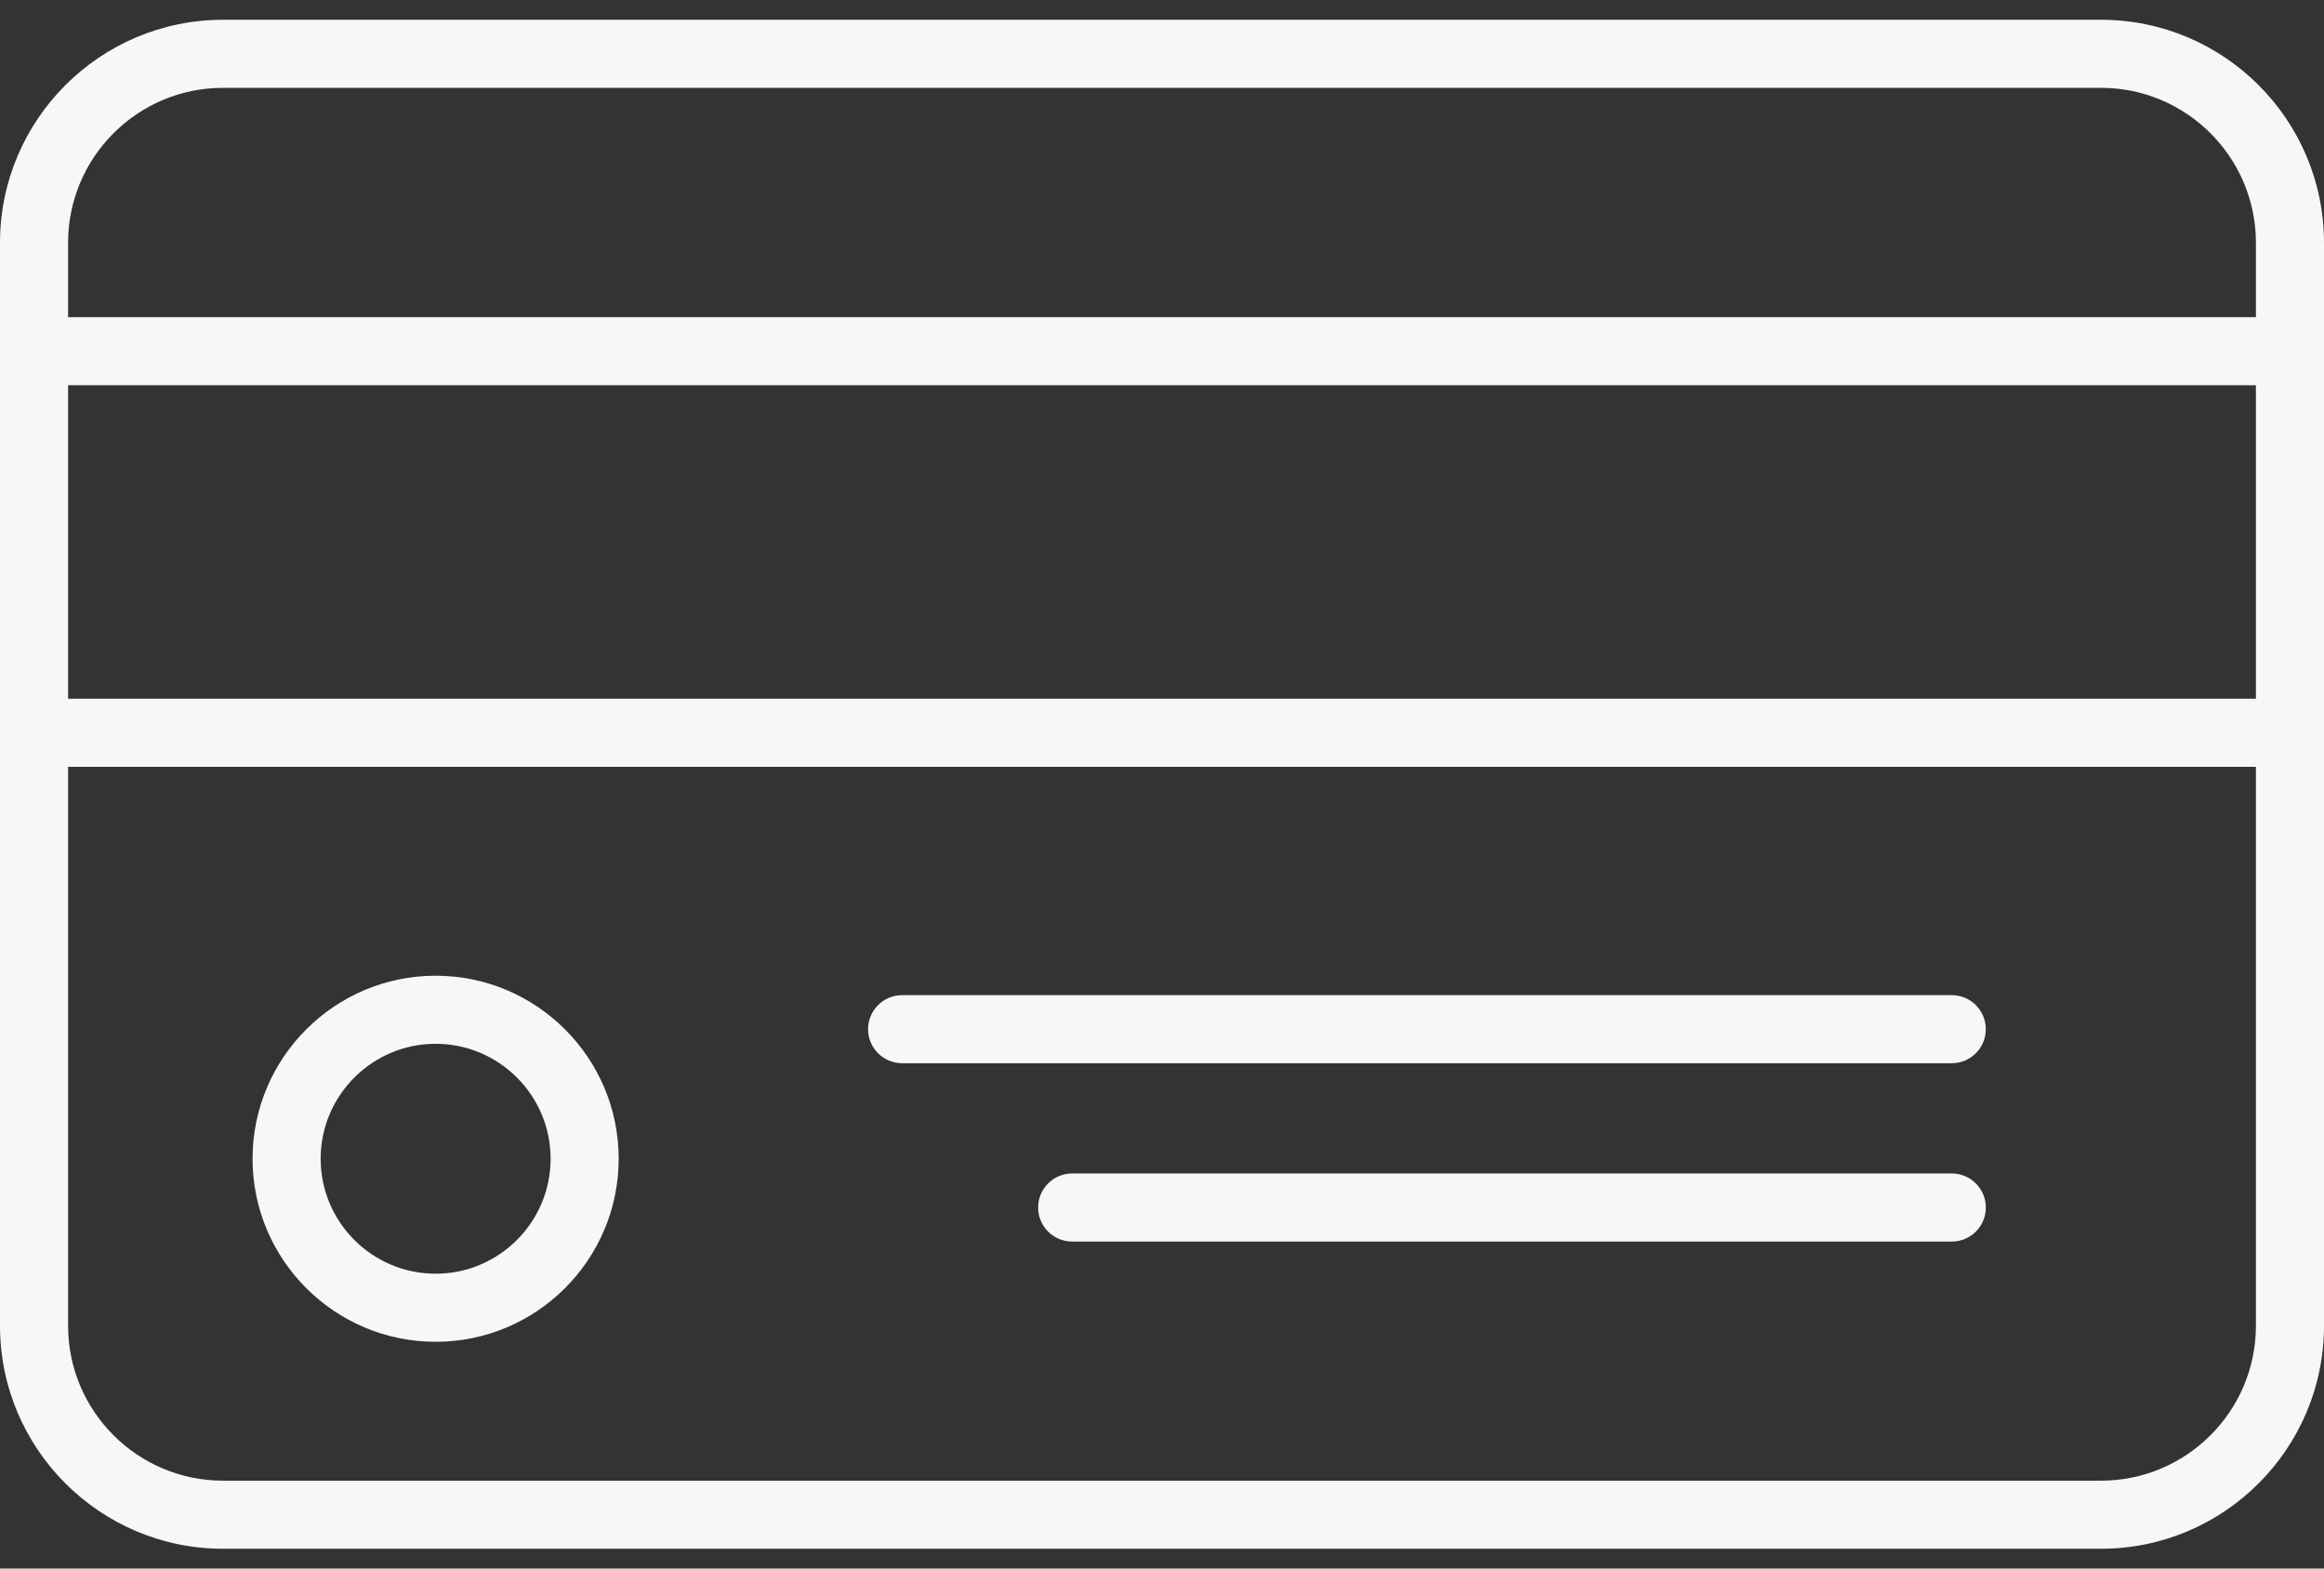
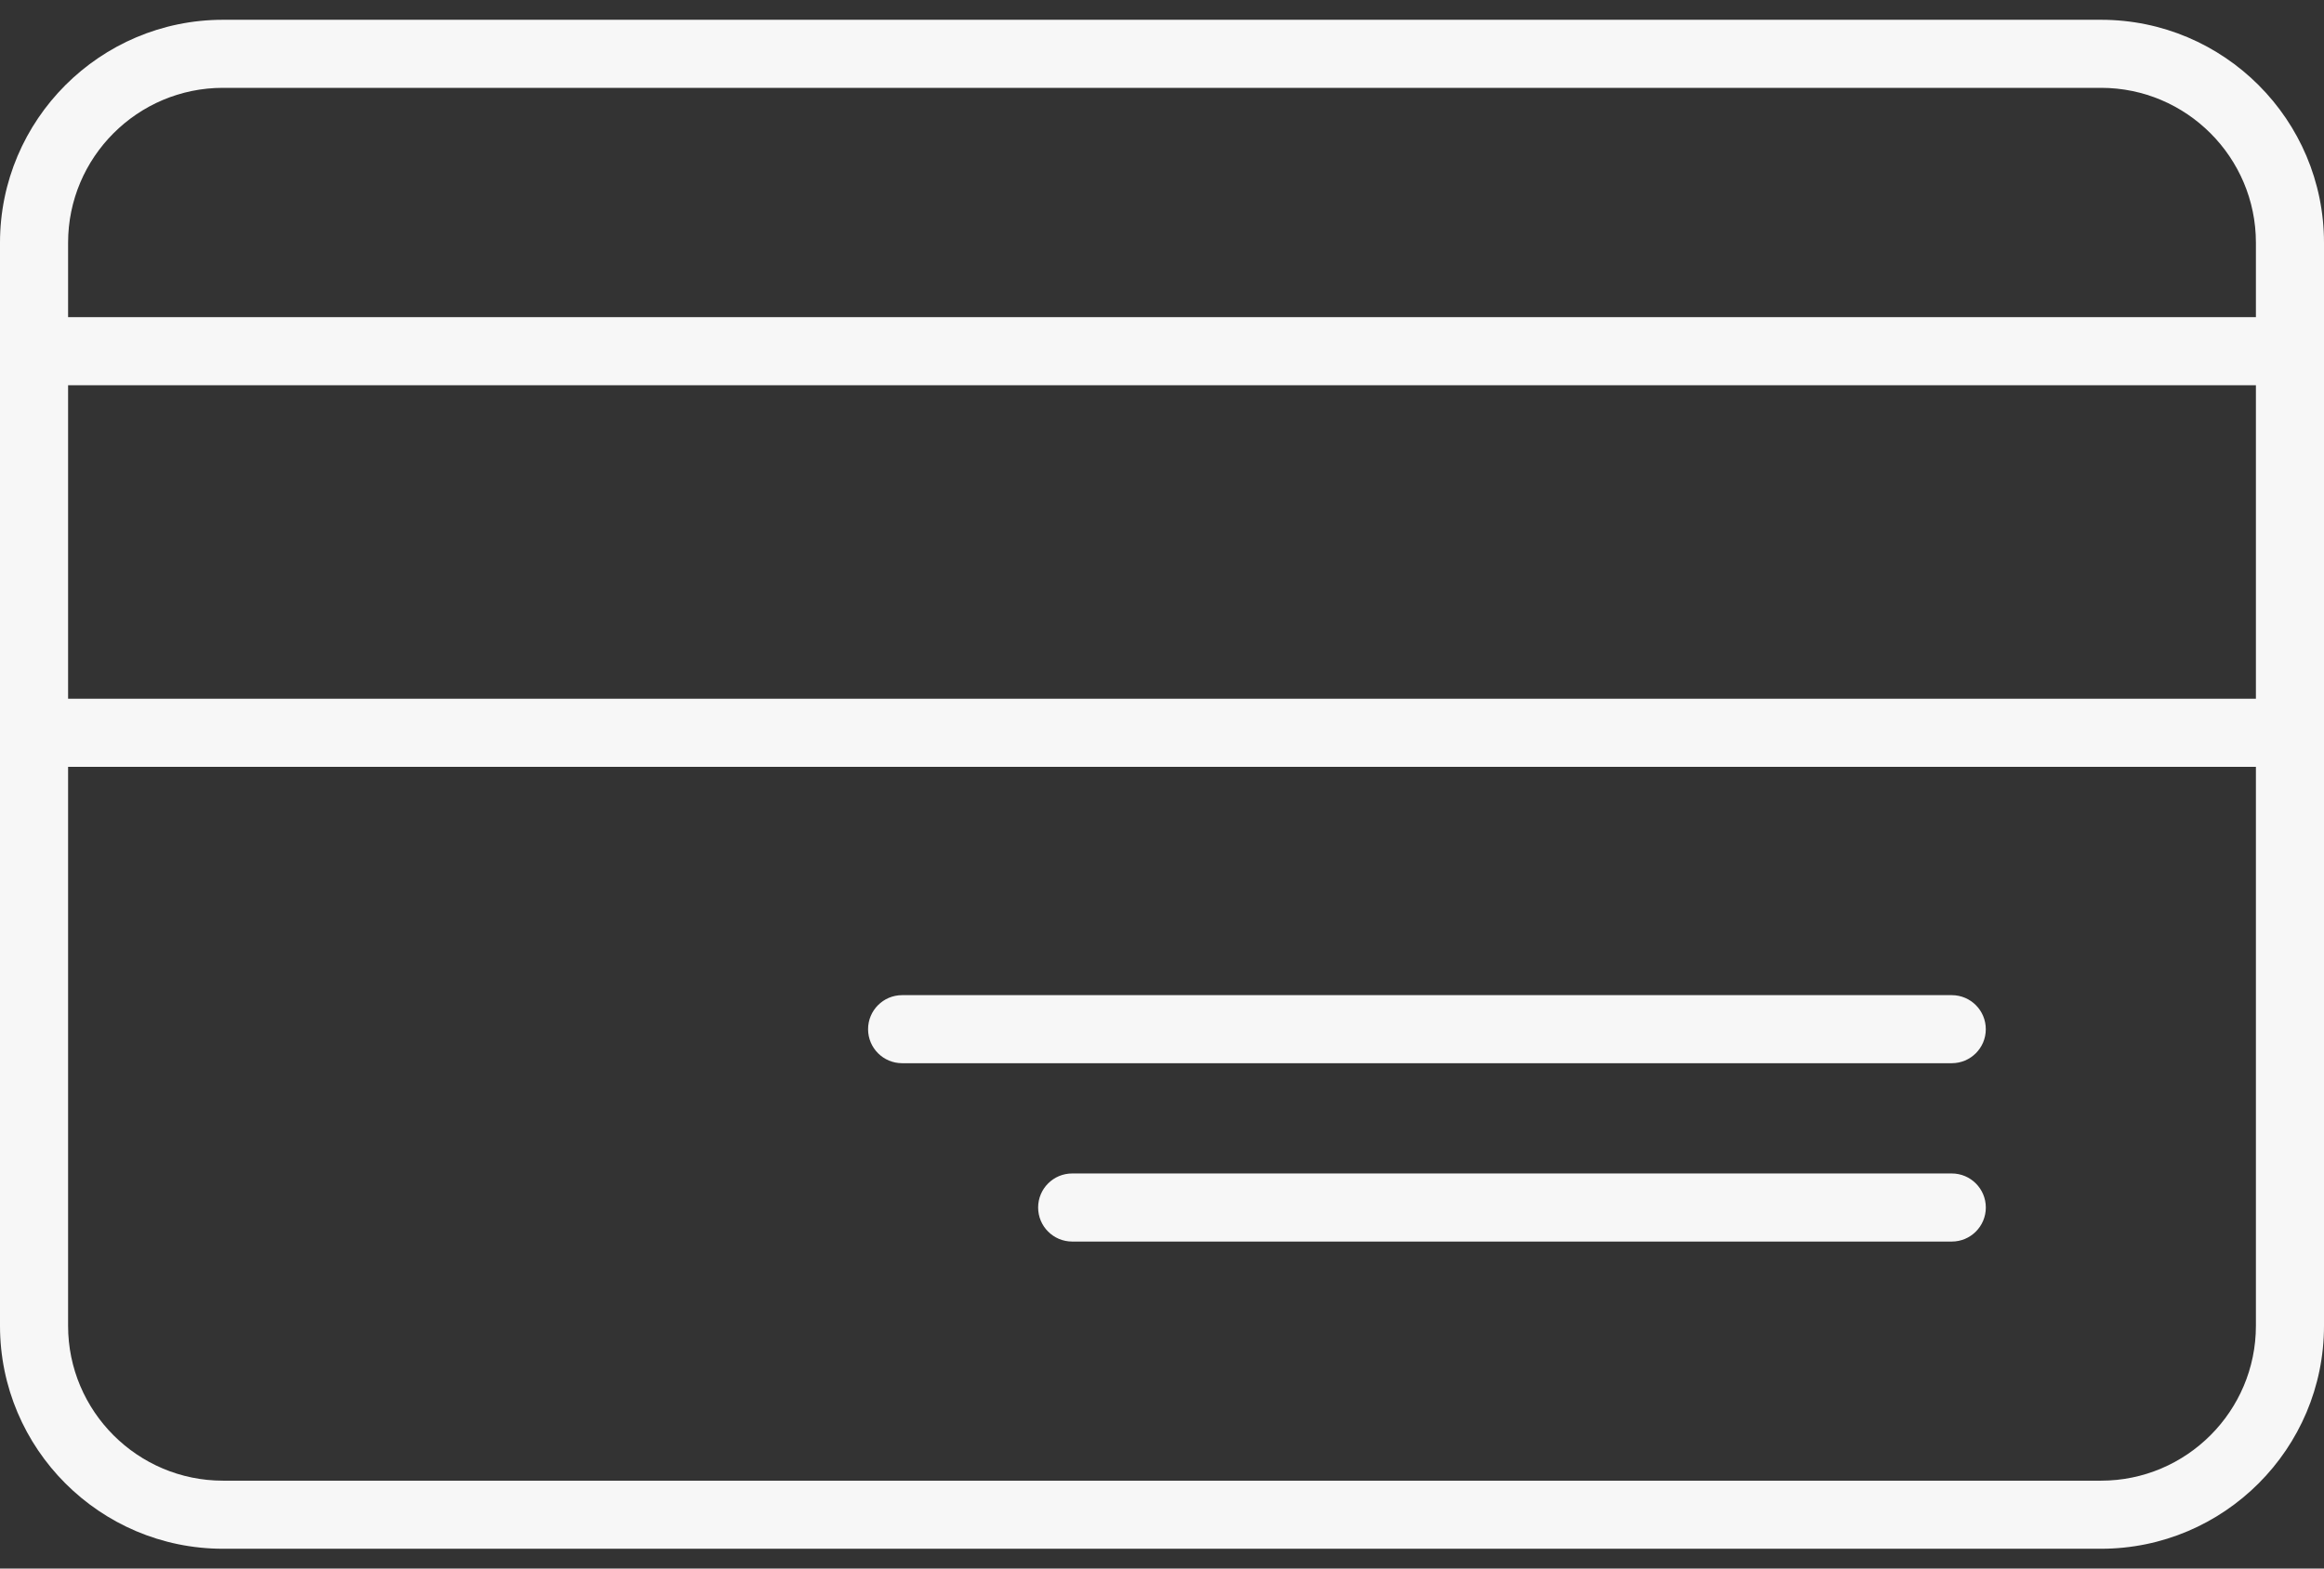
<svg xmlns="http://www.w3.org/2000/svg" width="80" height="54" viewBox="0 0 80 54" fill="none">
  <rect x="0" y="0" width="80" height="54" fill="#333333" stroke="none" />
  <path d="M72.325 0.681H7.675C3.443 0.681 0 4.124 0 8.356V45.643C0 49.876 3.443 53.319 7.675 53.319H72.325C76.557 53.319 80 49.875 80 45.643V8.356C80 4.124 76.557 0.681 72.325 0.681ZM7.675 3.024H72.325C75.264 3.024 77.656 5.416 77.656 8.356V10.919H2.344V8.356C2.344 5.416 4.735 3.024 7.675 3.024ZM77.656 24.056H2.344V13.263H77.656V24.056ZM72.325 50.975H7.675C4.735 50.975 2.344 48.583 2.344 45.643V26.399H77.656V45.643C77.656 48.583 75.264 50.975 72.325 50.975Z" fill="#F7F7F7" />
  <path d="M67.187 40.399H36.908C36.261 40.399 35.736 40.924 35.736 41.571C35.736 42.218 36.261 42.743 36.908 42.743H67.187C67.834 42.743 68.359 42.218 68.359 41.571C68.359 40.924 67.834 40.399 67.187 40.399Z" fill="#F7F7F7" />
  <path d="M67.186 34.26H31.054C30.407 34.26 29.882 34.785 29.882 35.432C29.882 36.079 30.407 36.603 31.054 36.603H67.186C67.834 36.603 68.358 36.079 68.358 35.432C68.358 34.785 67.834 34.26 67.186 34.26Z" fill="#F7F7F7" />
-   <path d="M14.996 33.591C11.521 33.591 8.694 36.418 8.694 39.892C8.694 43.367 11.521 46.194 14.996 46.194C18.471 46.194 21.297 43.367 21.297 39.892C21.297 36.418 18.471 33.591 14.996 33.591ZM14.996 43.85C12.814 43.85 11.038 42.075 11.038 39.892C11.038 37.71 12.814 35.935 14.996 35.935C17.178 35.935 18.954 37.71 18.954 39.892C18.954 42.075 17.178 43.85 14.996 43.85Z" fill="#F7F7F7" />
</svg>